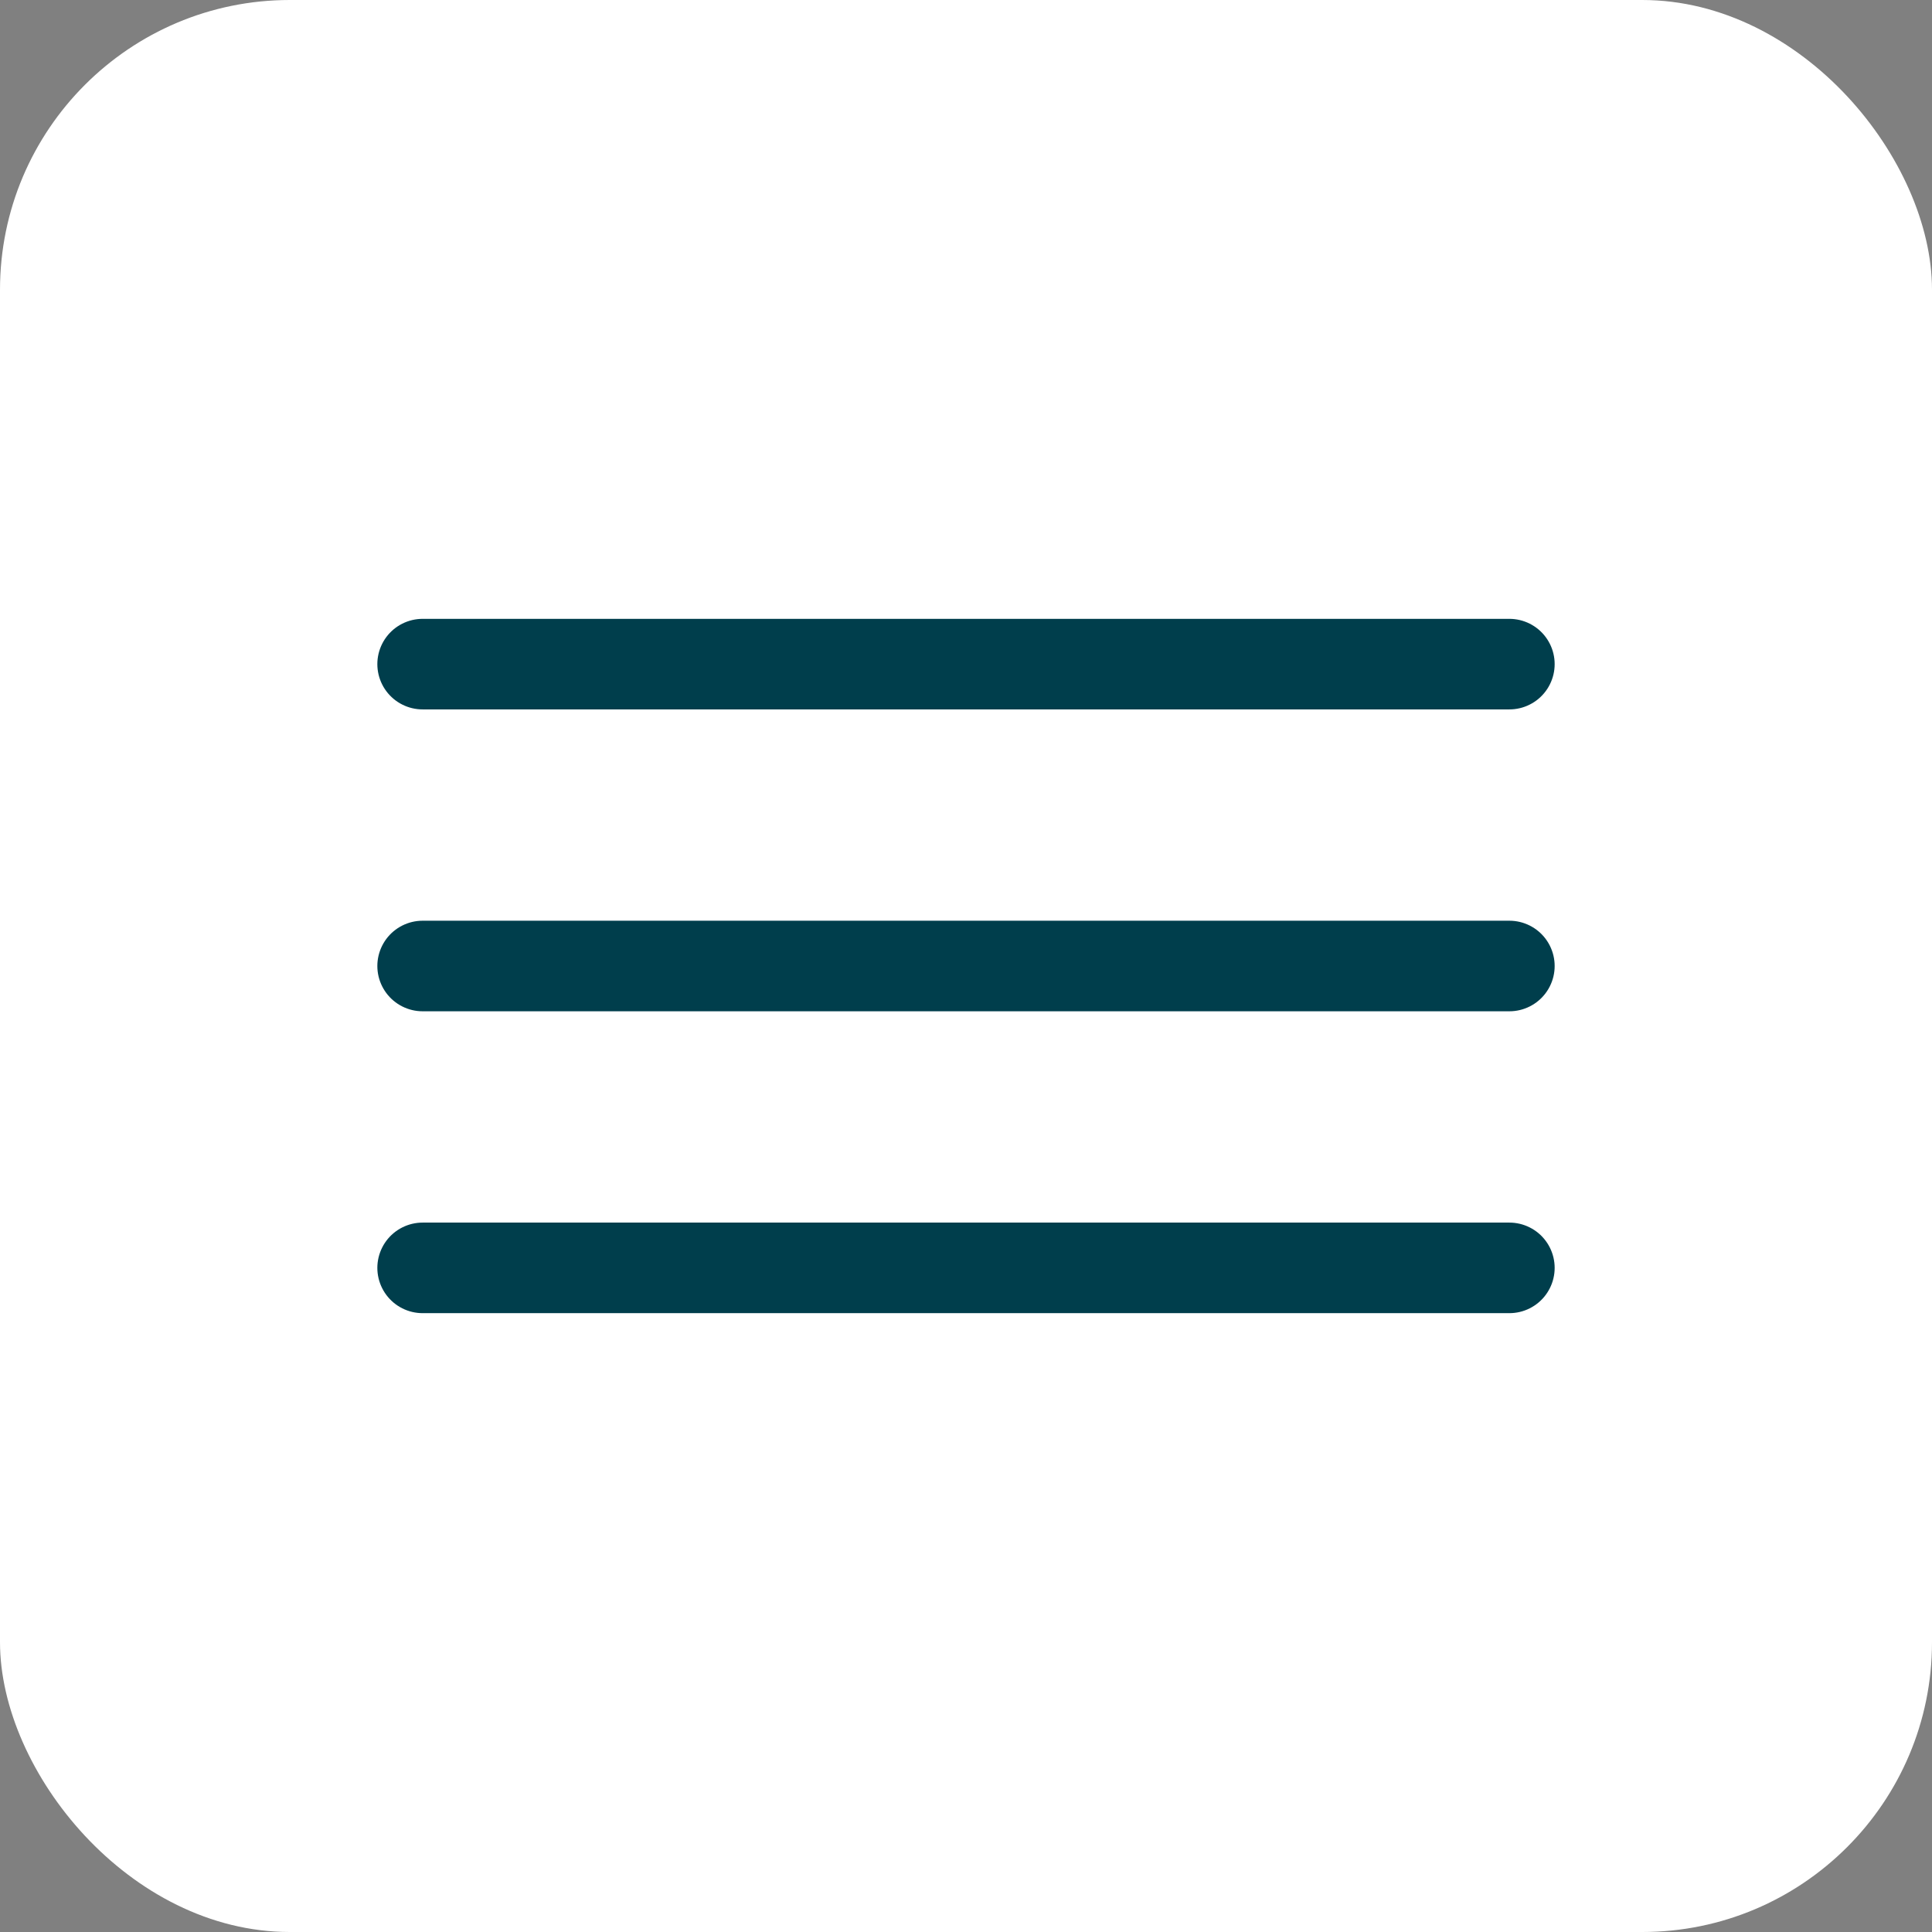
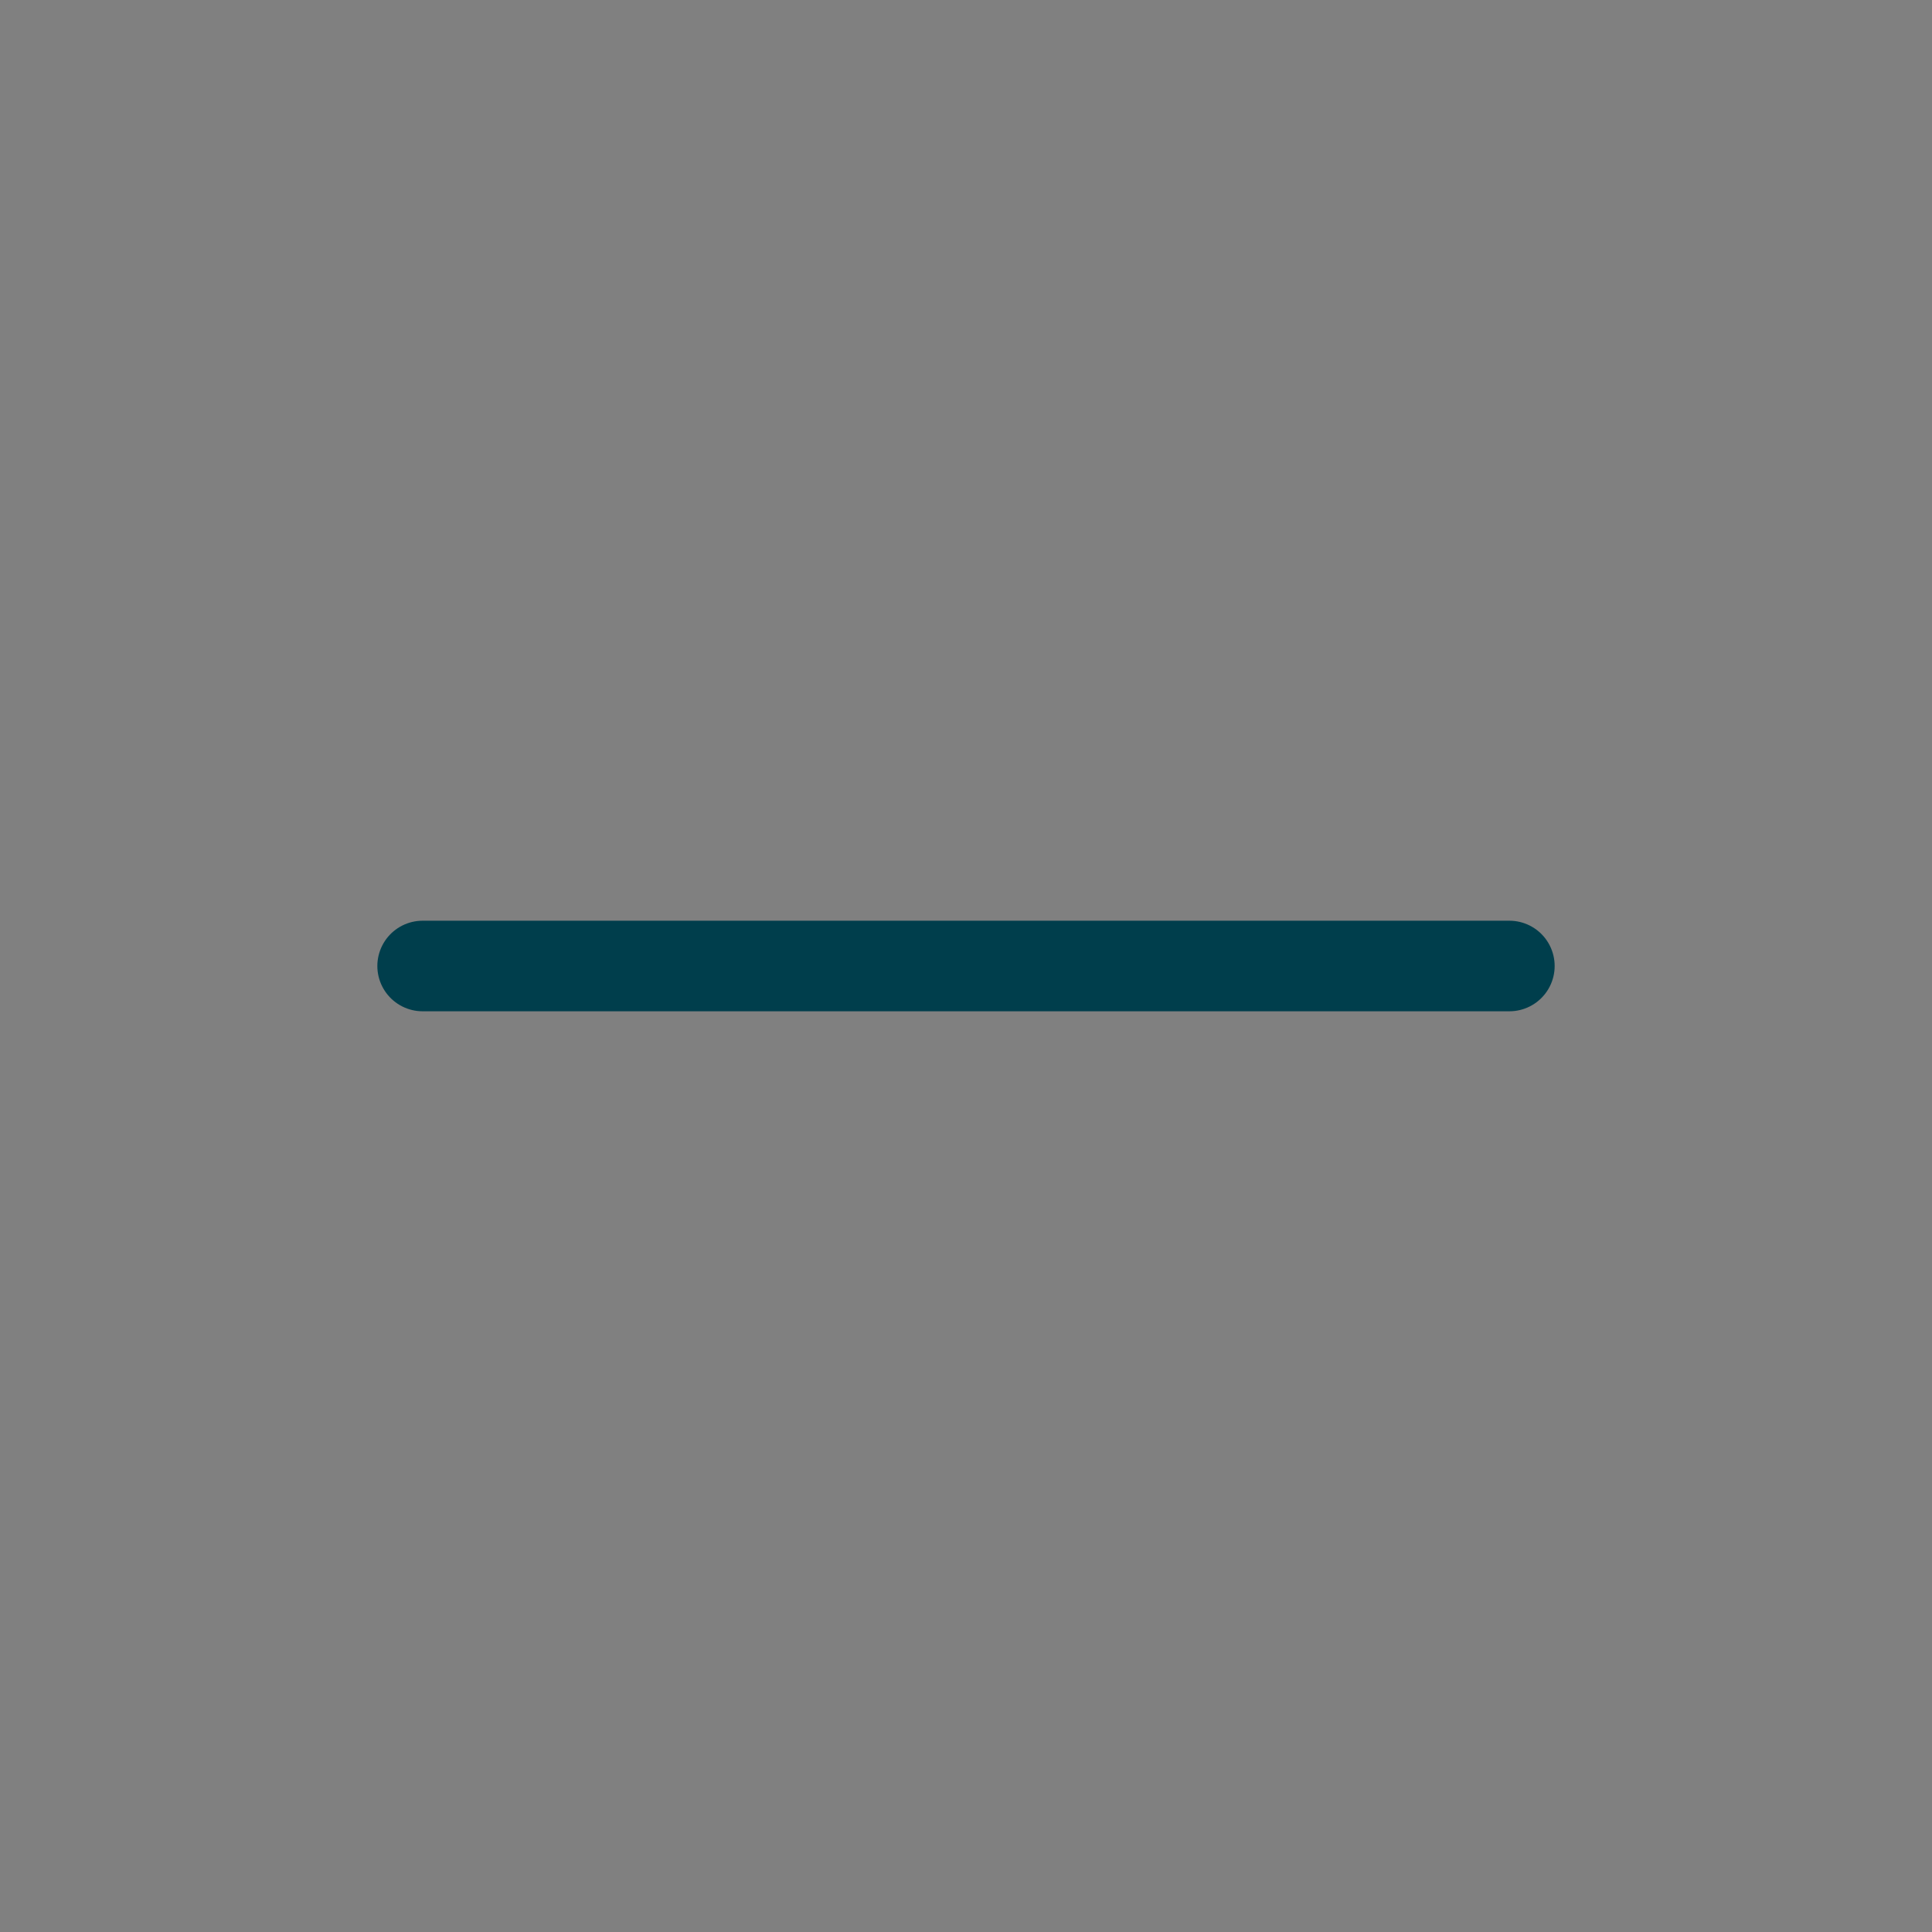
<svg xmlns="http://www.w3.org/2000/svg" width="40" height="40" viewBox="0 0 40 40" fill="none">
  <rect x="0" y="0" width="40" height="40" fill="#808080" stroke="none" />
-   <rect width="40" height="40" rx="6" fill="white" />
-   <path d="M31.25 13.75L8.75 13.75" stroke="#003E4C" stroke-width="1.875" stroke-linecap="round" />
-   <path d="M31.25 26.25L8.75 26.25" stroke="#003E4C" stroke-width="1.875" stroke-linecap="round" />
  <path d="M31.25 20L8.75 20" stroke="#003E4C" stroke-width="1.875" stroke-linecap="round" />
</svg>